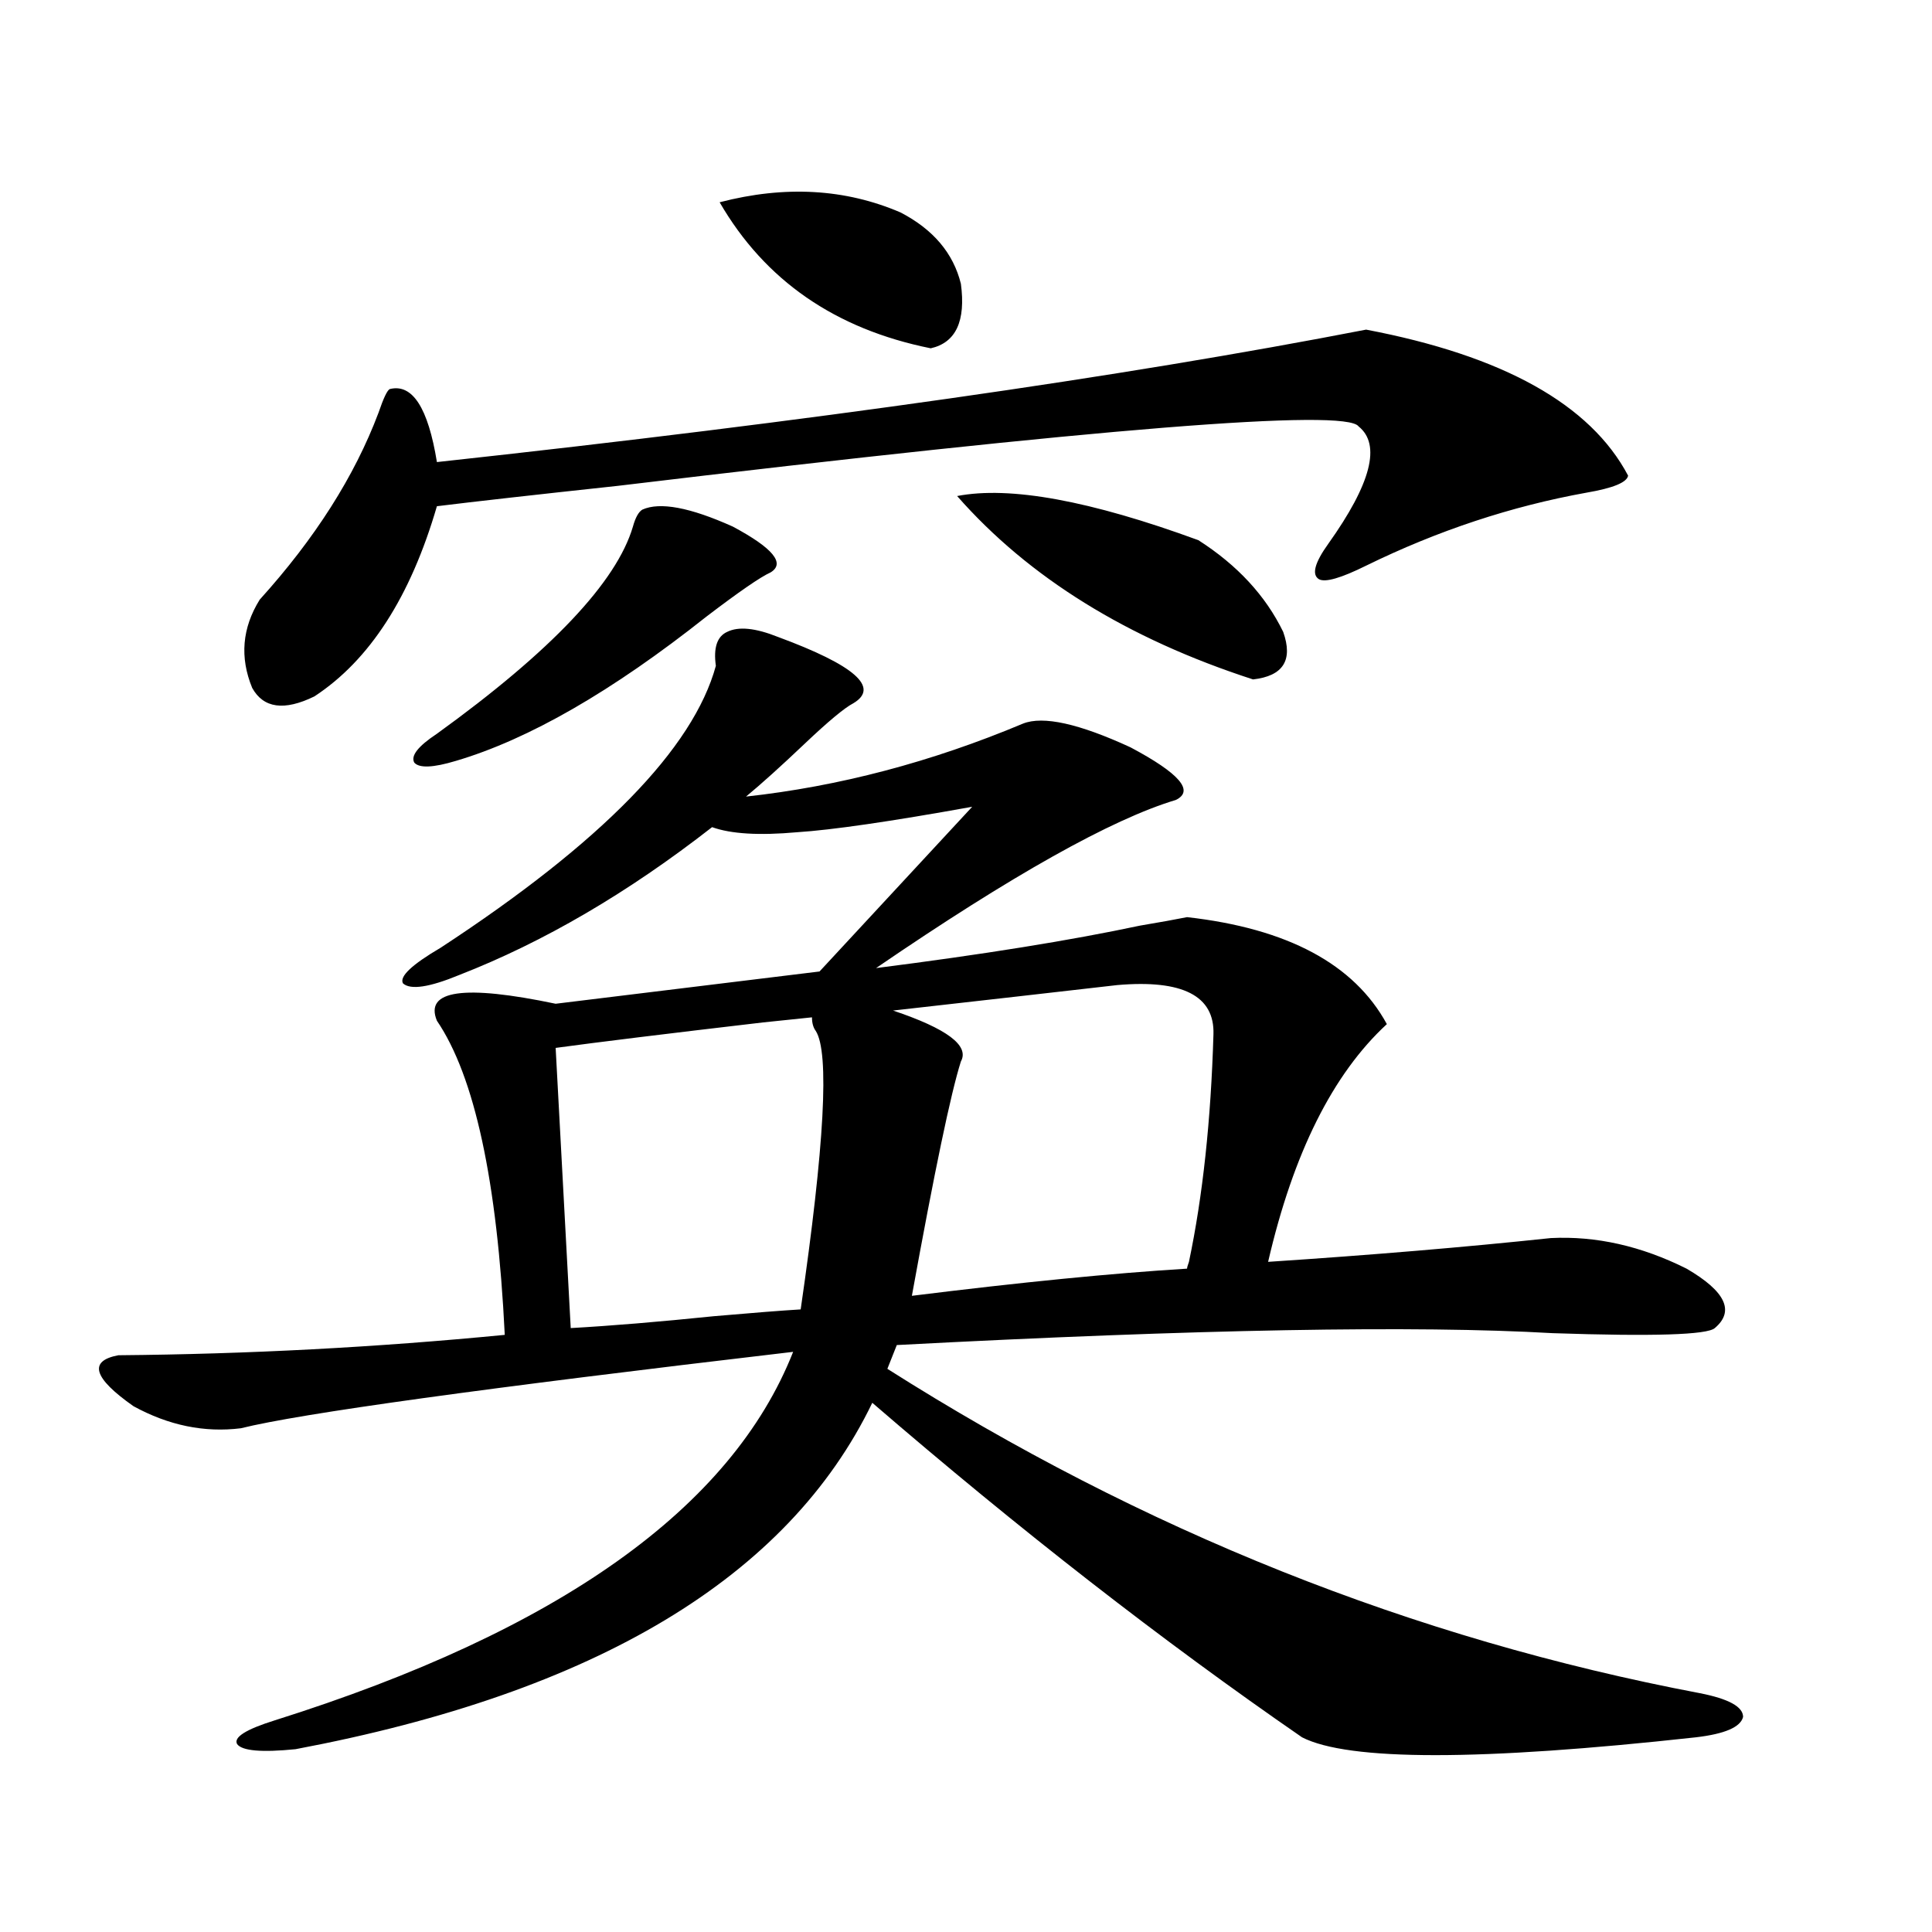
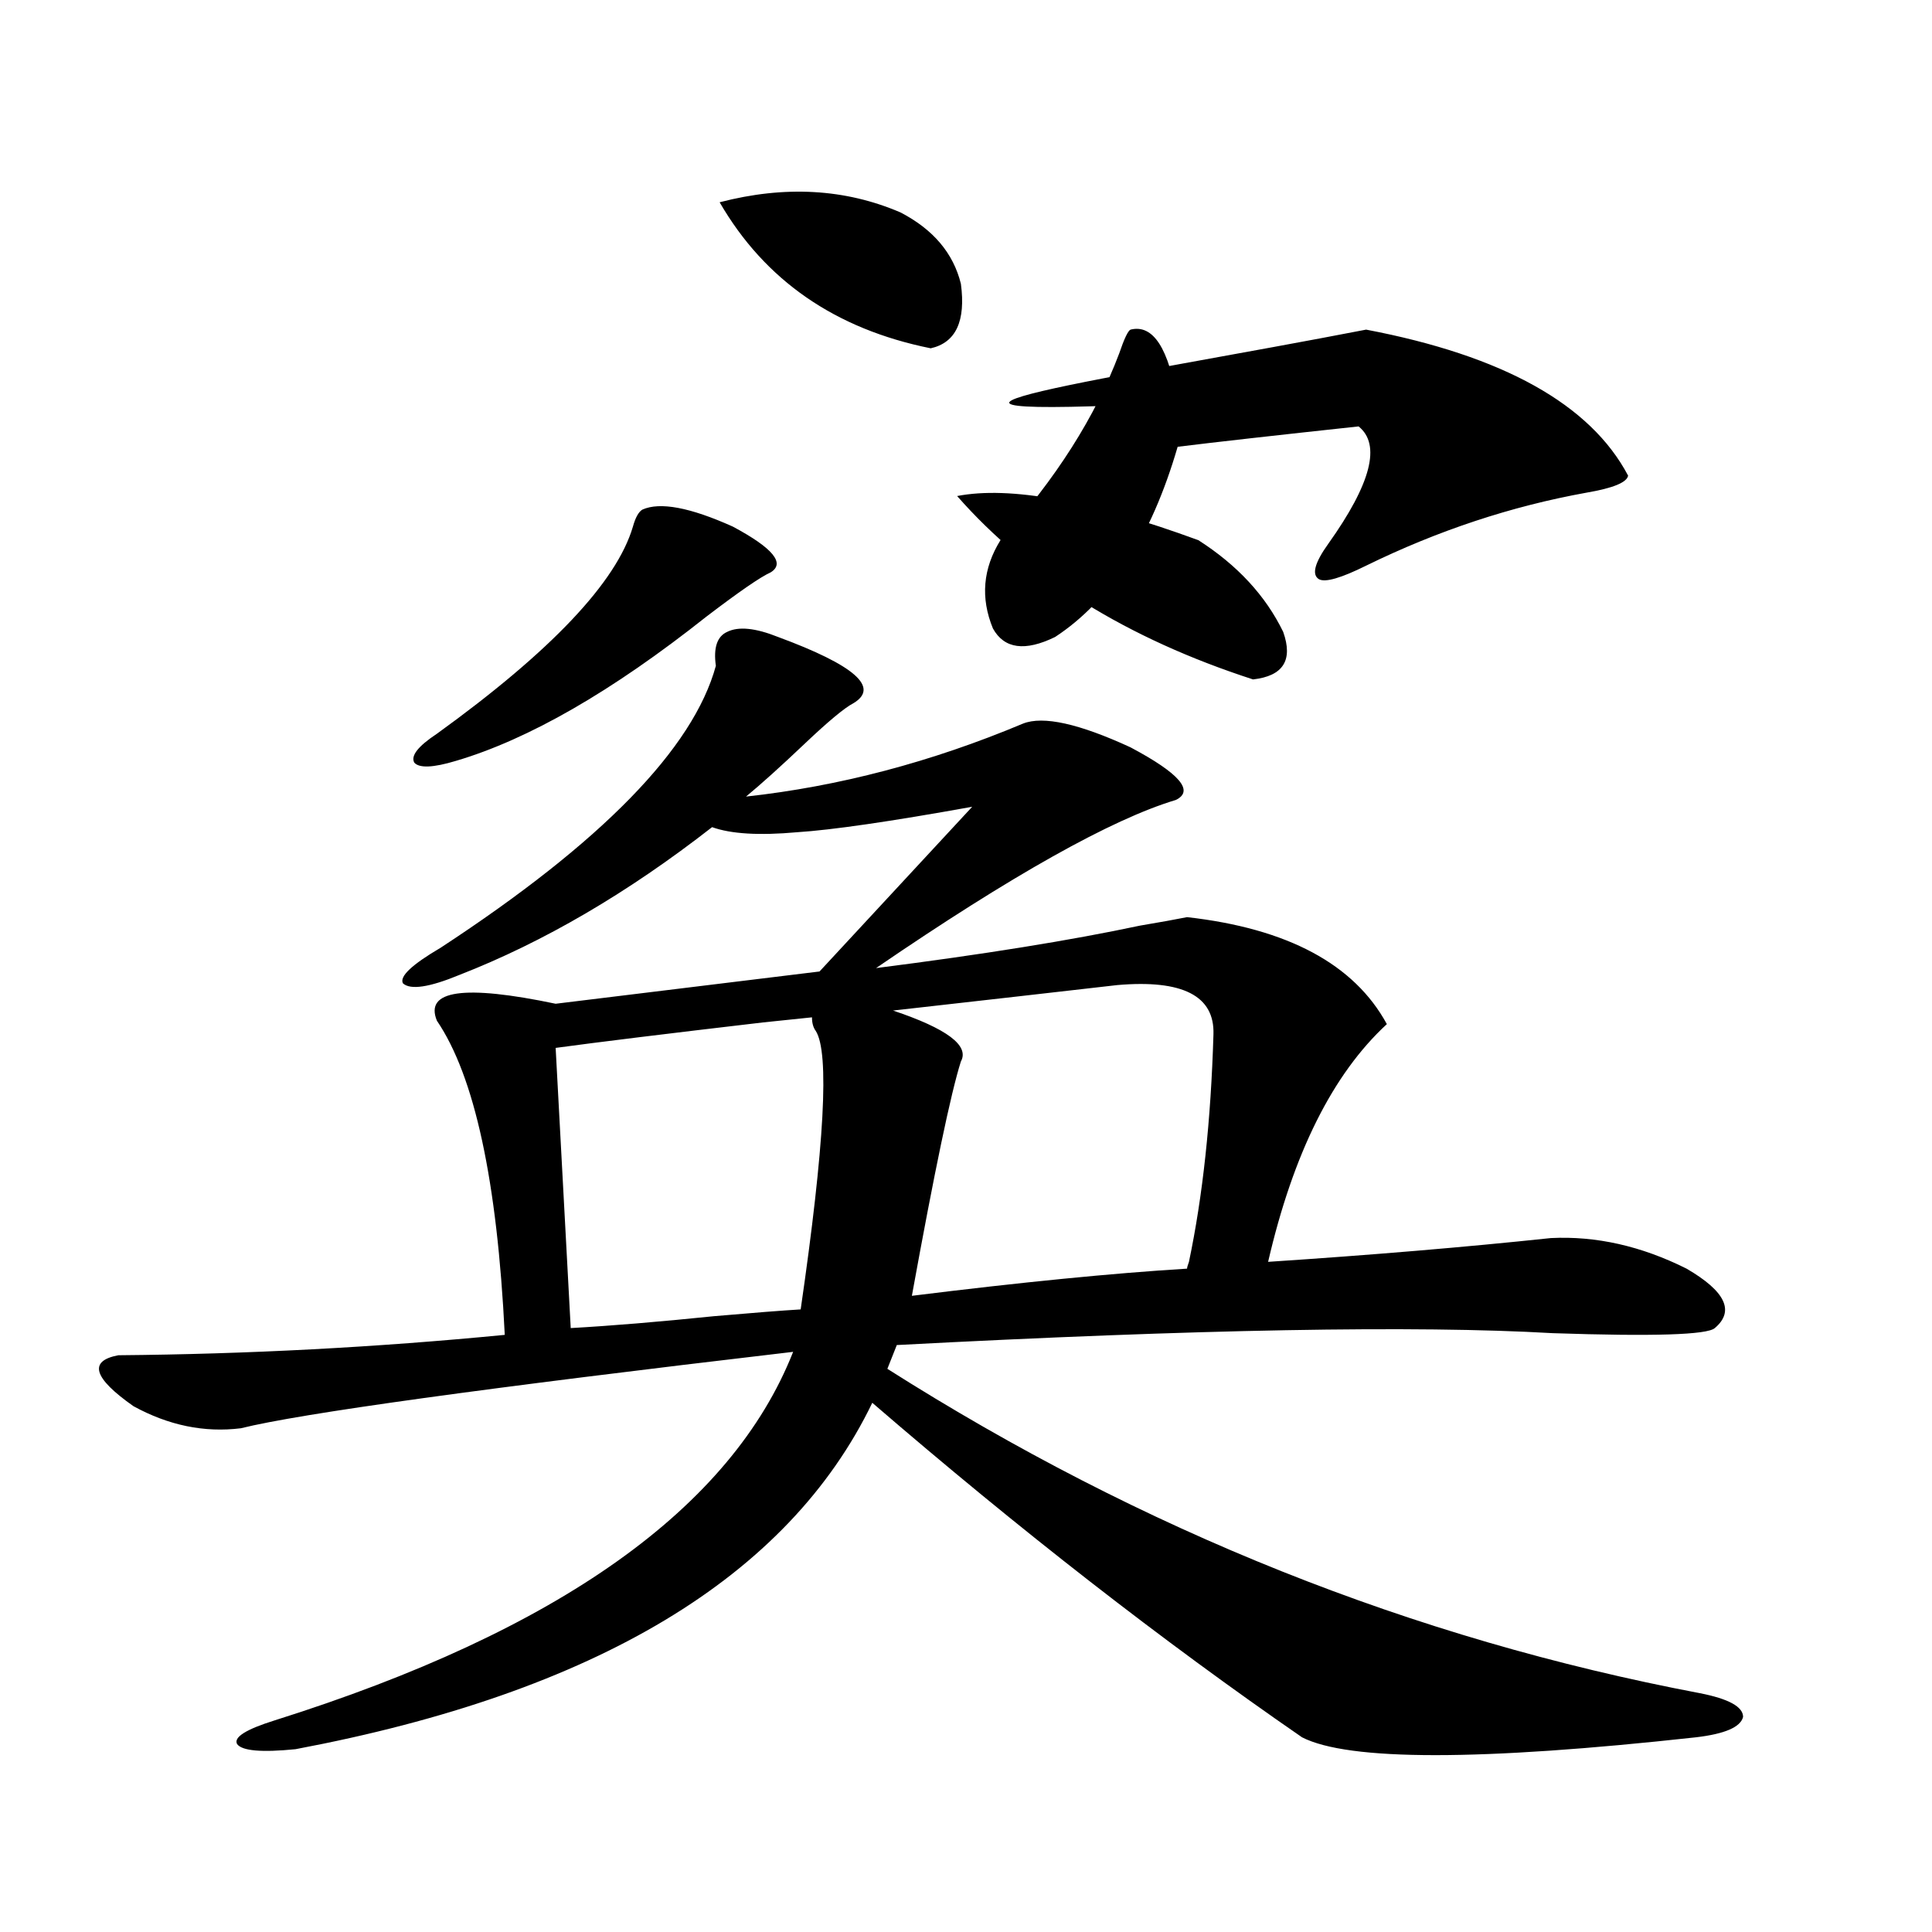
<svg xmlns="http://www.w3.org/2000/svg" version="1.1" id="图层_1" x="0px" y="0px" width="1000px" height="1000px" viewBox="0 0 1000 1000" enable-background="new 0 0 1000 1000" xml:space="preserve">
-   <path d="M402.722,329.695c39.664,14.653,52.682,26.079,39.023,34.277c-4.558,2.349-13.018,9.38-25.365,21.094  c-12.362,11.728-22.438,20.806-30.243,27.246c48.124-5.273,95.928-17.866,143.411-37.793c10.396-4.093,28.933,0,55.608,12.305  c25.365,13.485,33.17,22.563,23.414,27.246c-33.17,9.97-84.876,38.974-155.118,87.012c55.273-7.031,100.806-14.351,136.582-21.973  c10.396-1.758,18.536-3.214,24.39-4.395c52.026,5.864,86.492,24.321,103.412,55.371c-27.972,25.79-48.459,66.797-61.462,123.047  c53.322-3.516,102.102-7.608,146.338-12.305c23.414-1.167,46.828,4.106,70.242,15.82c20.152,11.728,25.03,21.973,14.634,30.762  c-3.902,3.516-31.874,4.395-83.9,2.637c-70.897-4.093-184.065-2.046-339.504,6.152l-4.878,12.305  C591.33,792.302,731.494,848.25,879.783,876.375c14.954,2.925,22.438,7.031,22.438,12.305c-1.311,5.273-9.436,8.789-24.39,10.547  c-111.872,12.305-179.843,12.305-203.897,0c-72.193-49.81-146.338-107.515-222.434-173.145  C407.92,816.321,308.41,876.073,152.972,905.379c-17.561,1.758-27.651,0.879-30.243-2.637c-1.951-3.516,4.543-7.622,19.512-12.305  c146.979-46.294,236.412-109.863,268.286-190.723c-159.996,18.759-255.283,31.942-285.847,39.551  c-18.871,2.349-37.407-1.456-55.608-11.426c-20.822-14.64-23.414-23.429-7.805-26.367c66.98-0.577,133.655-4.093,199.995-10.547  c-3.902-79.679-15.609-133.882-35.121-162.598c-6.509-15.82,13.979-18.745,61.462-8.789l136.582-16.699l79.022-85.254  c-42.285,7.622-72.528,12.017-90.729,13.184c-19.512,1.758-34.146,0.879-43.901-2.637c-43.581,33.989-87.162,59.478-130.729,76.465  c-15.609,6.454-25.365,7.91-29.268,4.395c-1.951-3.516,4.543-9.668,19.512-18.457c83.245-54.492,130.729-103.12,142.436-145.898  c-1.311-9.366,0.641-15.229,5.854-17.578C382.234,324.134,391.015,325.013,402.722,329.695z M707.104,170.613  c70.883,13.485,116.095,38.672,135.606,75.586c-0.655,3.516-7.805,6.454-21.463,8.789c-39.023,7.031-77.071,19.638-114.144,37.793  c-13.018,6.454-21.143,8.789-24.39,7.031c-3.902-2.335-2.286-8.487,4.878-18.457c22.104-31.05,27.316-51.265,15.609-60.645  c-6.509-9.366-134.311,0.879-383.405,30.762c-43.581,4.696-74.8,8.212-93.656,10.547c-13.658,46.884-34.801,79.692-63.413,98.438  c-15.609,7.622-26.341,6.152-32.194-4.395c-6.509-15.82-5.213-31.05,3.902-45.703c28.612-31.641,49.1-63.858,61.462-96.68  c2.592-7.608,4.543-11.714,5.854-12.305c11.707-2.925,19.832,9.668,24.39,37.793C419.947,218.074,580.278,195.223,707.104,170.613z   M332.479,263.777c9.101-4.093,24.71-1.167,46.828,8.789c20.808,11.138,27.316,19.048,19.512,23.73  c-5.213,2.349-16.265,9.97-33.17,22.852c-48.779,38.672-92.04,63.583-129.753,74.707c-11.707,3.516-18.871,3.817-21.463,0.879  c-1.951-3.516,1.951-8.487,11.707-14.941c59.176-42.765,93.001-78.511,101.461-107.227  C328.897,267.884,330.528,264.958,332.479,263.777z M422.233,533.602c-1.311-1.758-1.951-4.093-1.951-7.031  c-5.854,0.591-14.313,1.47-25.365,2.637c-50.09,5.864-85.852,10.259-107.314,13.184l7.805,145.02  c20.808-1.167,45.518-3.214,74.145-6.152c20.152-1.758,35.121-2.925,44.877-3.516C426.776,592.79,429.383,544.739,422.233,533.602z   M372.479,104.695c33.811-8.789,65.029-7.031,93.656,5.273c16.905,8.789,27.316,21.094,31.219,36.914  c2.592,19.336-2.606,30.474-15.609,33.398C432.31,170.325,395.893,145.125,372.479,104.695z M578.327,509.871  c-30.578,3.516-69.267,7.91-116.095,13.184c27.957,9.38,39.664,18.169,35.121,26.367c-5.213,16.411-13.658,56.841-25.365,121.289  c56.584-7.031,104.053-11.714,142.436-14.063c0-0.577,0.32-1.758,0.976-3.516c7.149-33.976,11.372-73.237,12.683-117.773  C628.723,515.446,612.138,506.946,578.327,509.871z M495.402,256.746c27.316-5.273,68.932,2.349,124.875,22.852  c20.152,12.896,34.786,28.716,43.901,47.461c5.198,14.653,0,22.852-15.609,24.609C583.525,330.574,532.475,298.934,495.402,256.746z  " />
+   <path d="M402.722,329.695c39.664,14.653,52.682,26.079,39.023,34.277c-4.558,2.349-13.018,9.38-25.365,21.094  c-12.362,11.728-22.438,20.806-30.243,27.246c48.124-5.273,95.928-17.866,143.411-37.793c10.396-4.093,28.933,0,55.608,12.305  c25.365,13.485,33.17,22.563,23.414,27.246c-33.17,9.97-84.876,38.974-155.118,87.012c55.273-7.031,100.806-14.351,136.582-21.973  c10.396-1.758,18.536-3.214,24.39-4.395c52.026,5.864,86.492,24.321,103.412,55.371c-27.972,25.79-48.459,66.797-61.462,123.047  c53.322-3.516,102.102-7.608,146.338-12.305c23.414-1.167,46.828,4.106,70.242,15.82c20.152,11.728,25.03,21.973,14.634,30.762  c-3.902,3.516-31.874,4.395-83.9,2.637c-70.897-4.093-184.065-2.046-339.504,6.152l-4.878,12.305  C591.33,792.302,731.494,848.25,879.783,876.375c14.954,2.925,22.438,7.031,22.438,12.305c-1.311,5.273-9.436,8.789-24.39,10.547  c-111.872,12.305-179.843,12.305-203.897,0c-72.193-49.81-146.338-107.515-222.434-173.145  C407.92,816.321,308.41,876.073,152.972,905.379c-17.561,1.758-27.651,0.879-30.243-2.637c-1.951-3.516,4.543-7.622,19.512-12.305  c146.979-46.294,236.412-109.863,268.286-190.723c-159.996,18.759-255.283,31.942-285.847,39.551  c-18.871,2.349-37.407-1.456-55.608-11.426c-20.822-14.64-23.414-23.429-7.805-26.367c66.98-0.577,133.655-4.093,199.995-10.547  c-3.902-79.679-15.609-133.882-35.121-162.598c-6.509-15.82,13.979-18.745,61.462-8.789l136.582-16.699l79.022-85.254  c-42.285,7.622-72.528,12.017-90.729,13.184c-19.512,1.758-34.146,0.879-43.901-2.637c-43.581,33.989-87.162,59.478-130.729,76.465  c-15.609,6.454-25.365,7.91-29.268,4.395c-1.951-3.516,4.543-9.668,19.512-18.457c83.245-54.492,130.729-103.12,142.436-145.898  c-1.311-9.366,0.641-15.229,5.854-17.578C382.234,324.134,391.015,325.013,402.722,329.695z M707.104,170.613  c70.883,13.485,116.095,38.672,135.606,75.586c-0.655,3.516-7.805,6.454-21.463,8.789c-39.023,7.031-77.071,19.638-114.144,37.793  c-13.018,6.454-21.143,8.789-24.39,7.031c-3.902-2.335-2.286-8.487,4.878-18.457c22.104-31.05,27.316-51.265,15.609-60.645  c-43.581,4.696-74.8,8.212-93.656,10.547c-13.658,46.884-34.801,79.692-63.413,98.438  c-15.609,7.622-26.341,6.152-32.194-4.395c-6.509-15.82-5.213-31.05,3.902-45.703c28.612-31.641,49.1-63.858,61.462-96.68  c2.592-7.608,4.543-11.714,5.854-12.305c11.707-2.925,19.832,9.668,24.39,37.793C419.947,218.074,580.278,195.223,707.104,170.613z   M332.479,263.777c9.101-4.093,24.71-1.167,46.828,8.789c20.808,11.138,27.316,19.048,19.512,23.73  c-5.213,2.349-16.265,9.97-33.17,22.852c-48.779,38.672-92.04,63.583-129.753,74.707c-11.707,3.516-18.871,3.817-21.463,0.879  c-1.951-3.516,1.951-8.487,11.707-14.941c59.176-42.765,93.001-78.511,101.461-107.227  C328.897,267.884,330.528,264.958,332.479,263.777z M422.233,533.602c-1.311-1.758-1.951-4.093-1.951-7.031  c-5.854,0.591-14.313,1.47-25.365,2.637c-50.09,5.864-85.852,10.259-107.314,13.184l7.805,145.02  c20.808-1.167,45.518-3.214,74.145-6.152c20.152-1.758,35.121-2.925,44.877-3.516C426.776,592.79,429.383,544.739,422.233,533.602z   M372.479,104.695c33.811-8.789,65.029-7.031,93.656,5.273c16.905,8.789,27.316,21.094,31.219,36.914  c2.592,19.336-2.606,30.474-15.609,33.398C432.31,170.325,395.893,145.125,372.479,104.695z M578.327,509.871  c-30.578,3.516-69.267,7.91-116.095,13.184c27.957,9.38,39.664,18.169,35.121,26.367c-5.213,16.411-13.658,56.841-25.365,121.289  c56.584-7.031,104.053-11.714,142.436-14.063c0-0.577,0.32-1.758,0.976-3.516c7.149-33.976,11.372-73.237,12.683-117.773  C628.723,515.446,612.138,506.946,578.327,509.871z M495.402,256.746c27.316-5.273,68.932,2.349,124.875,22.852  c20.152,12.896,34.786,28.716,43.901,47.461c5.198,14.653,0,22.852-15.609,24.609C583.525,330.574,532.475,298.934,495.402,256.746z  " />
</svg>